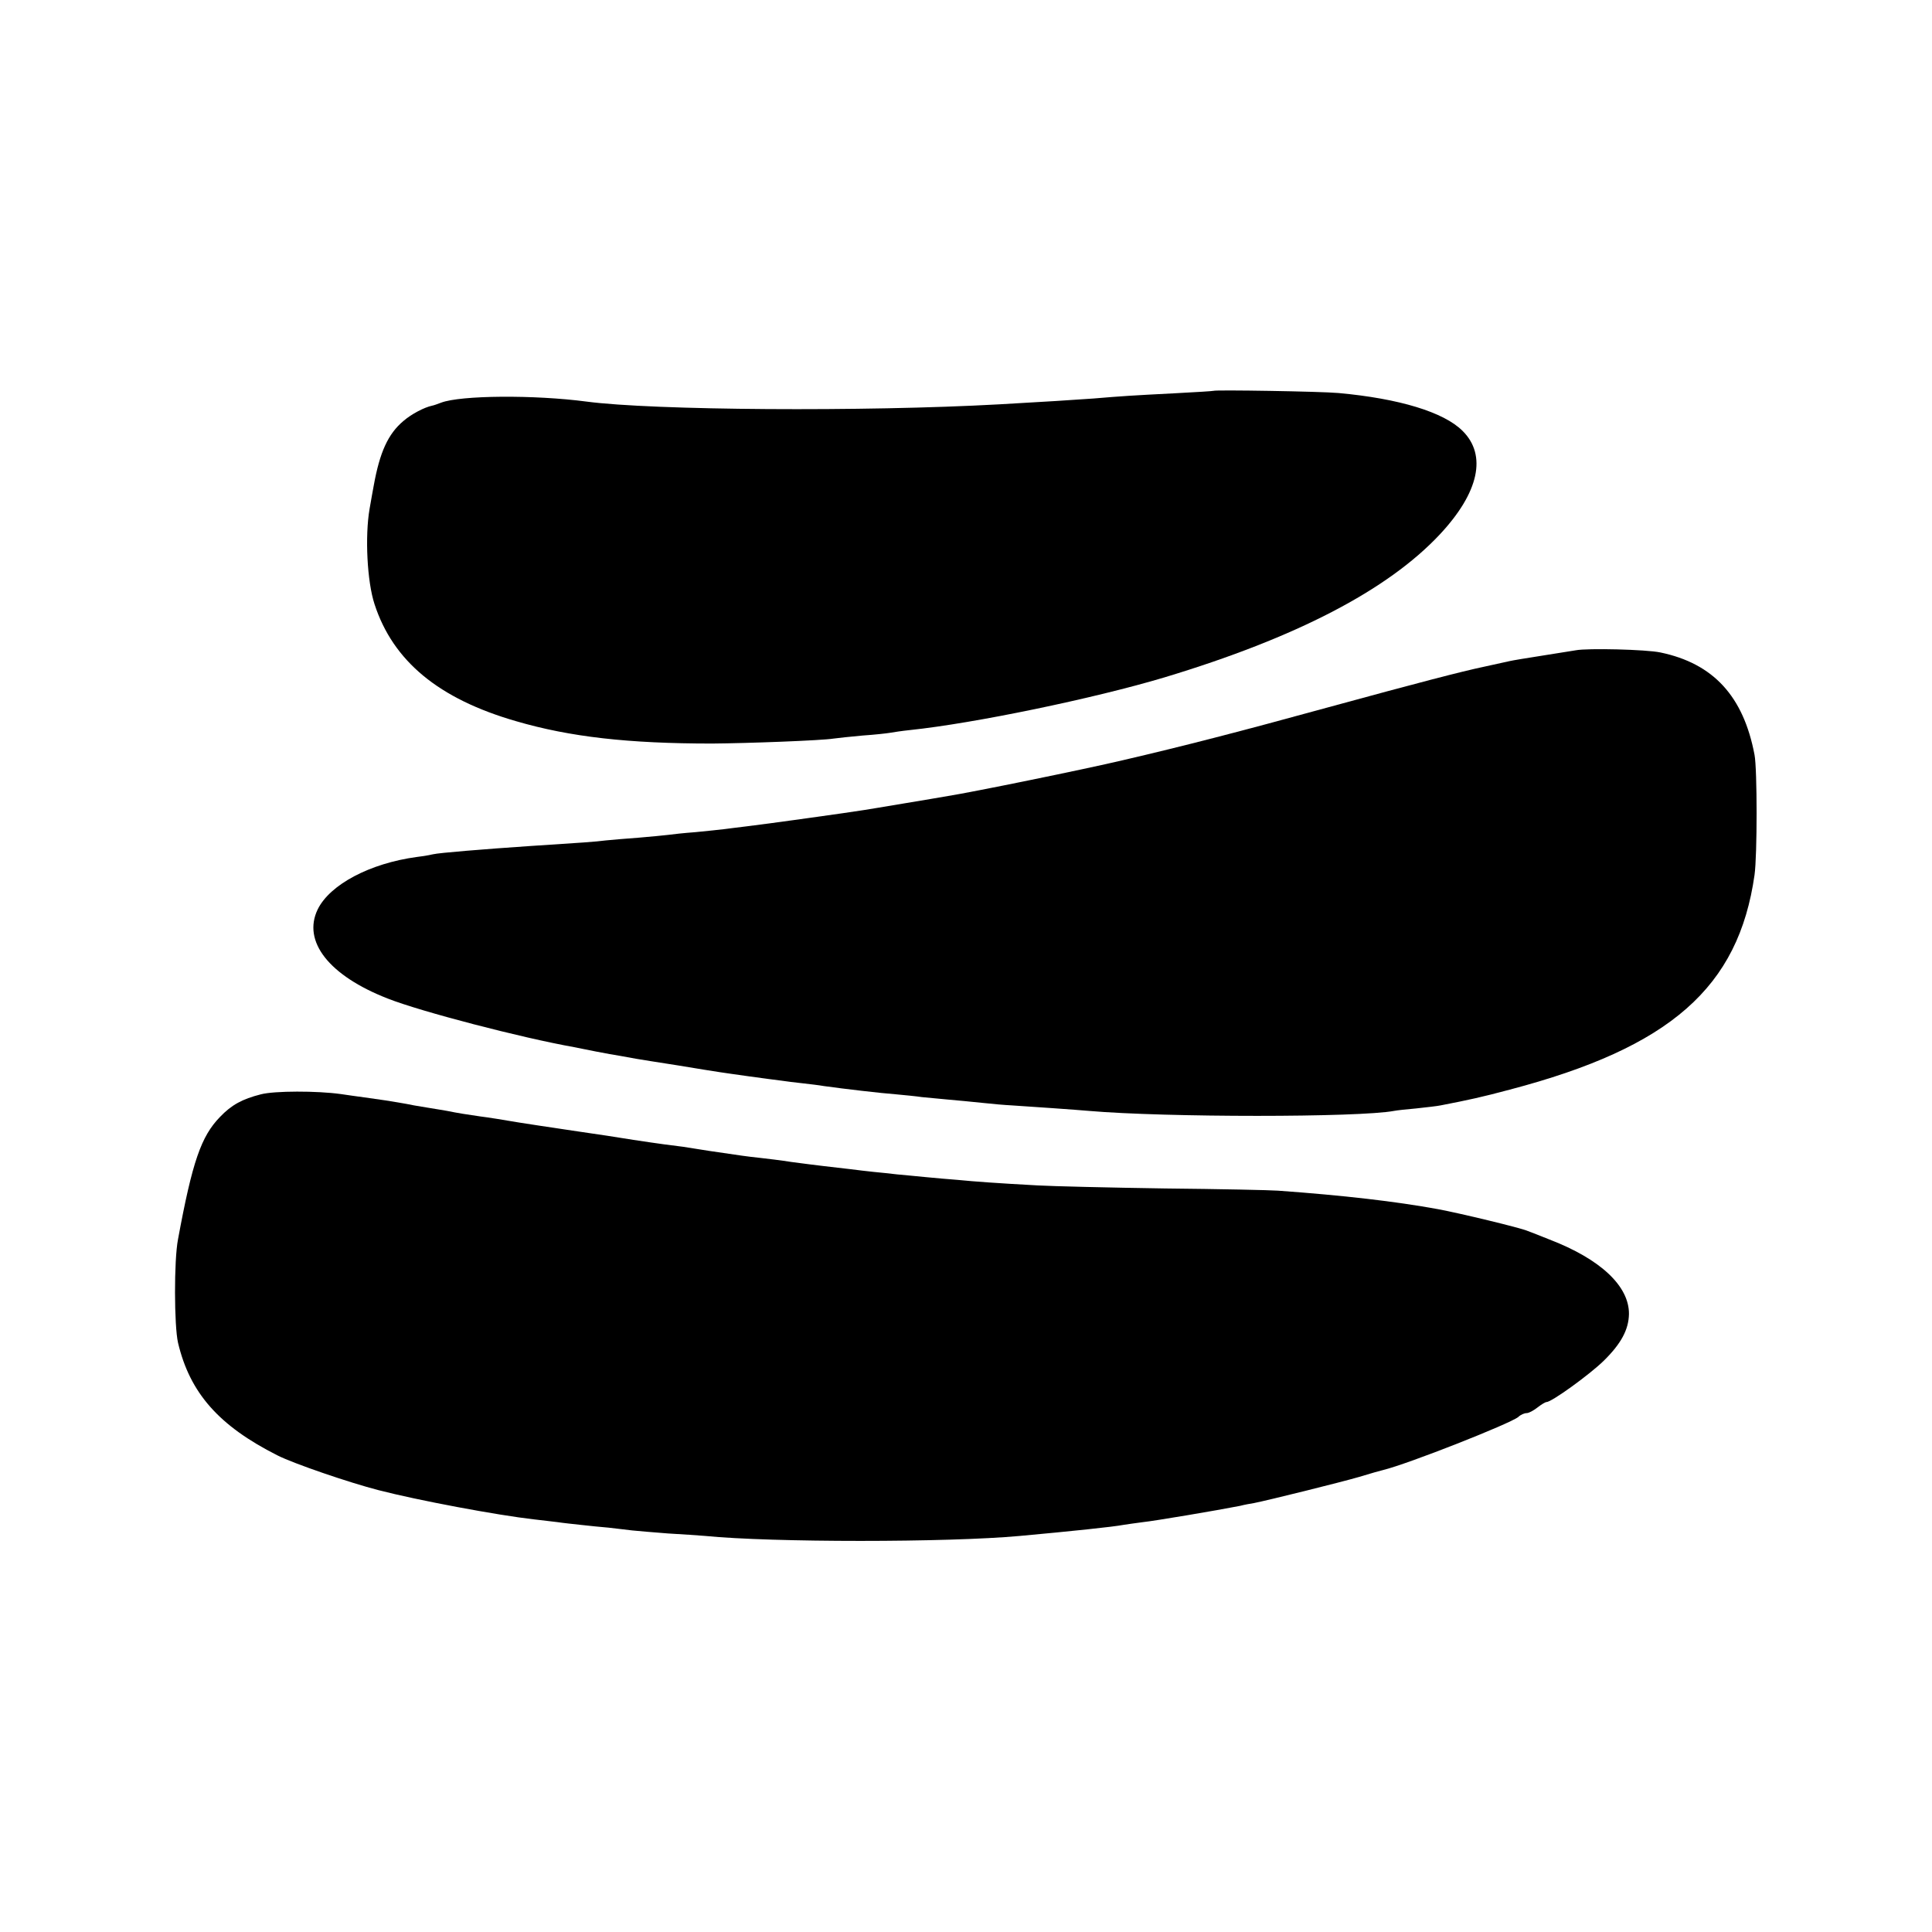
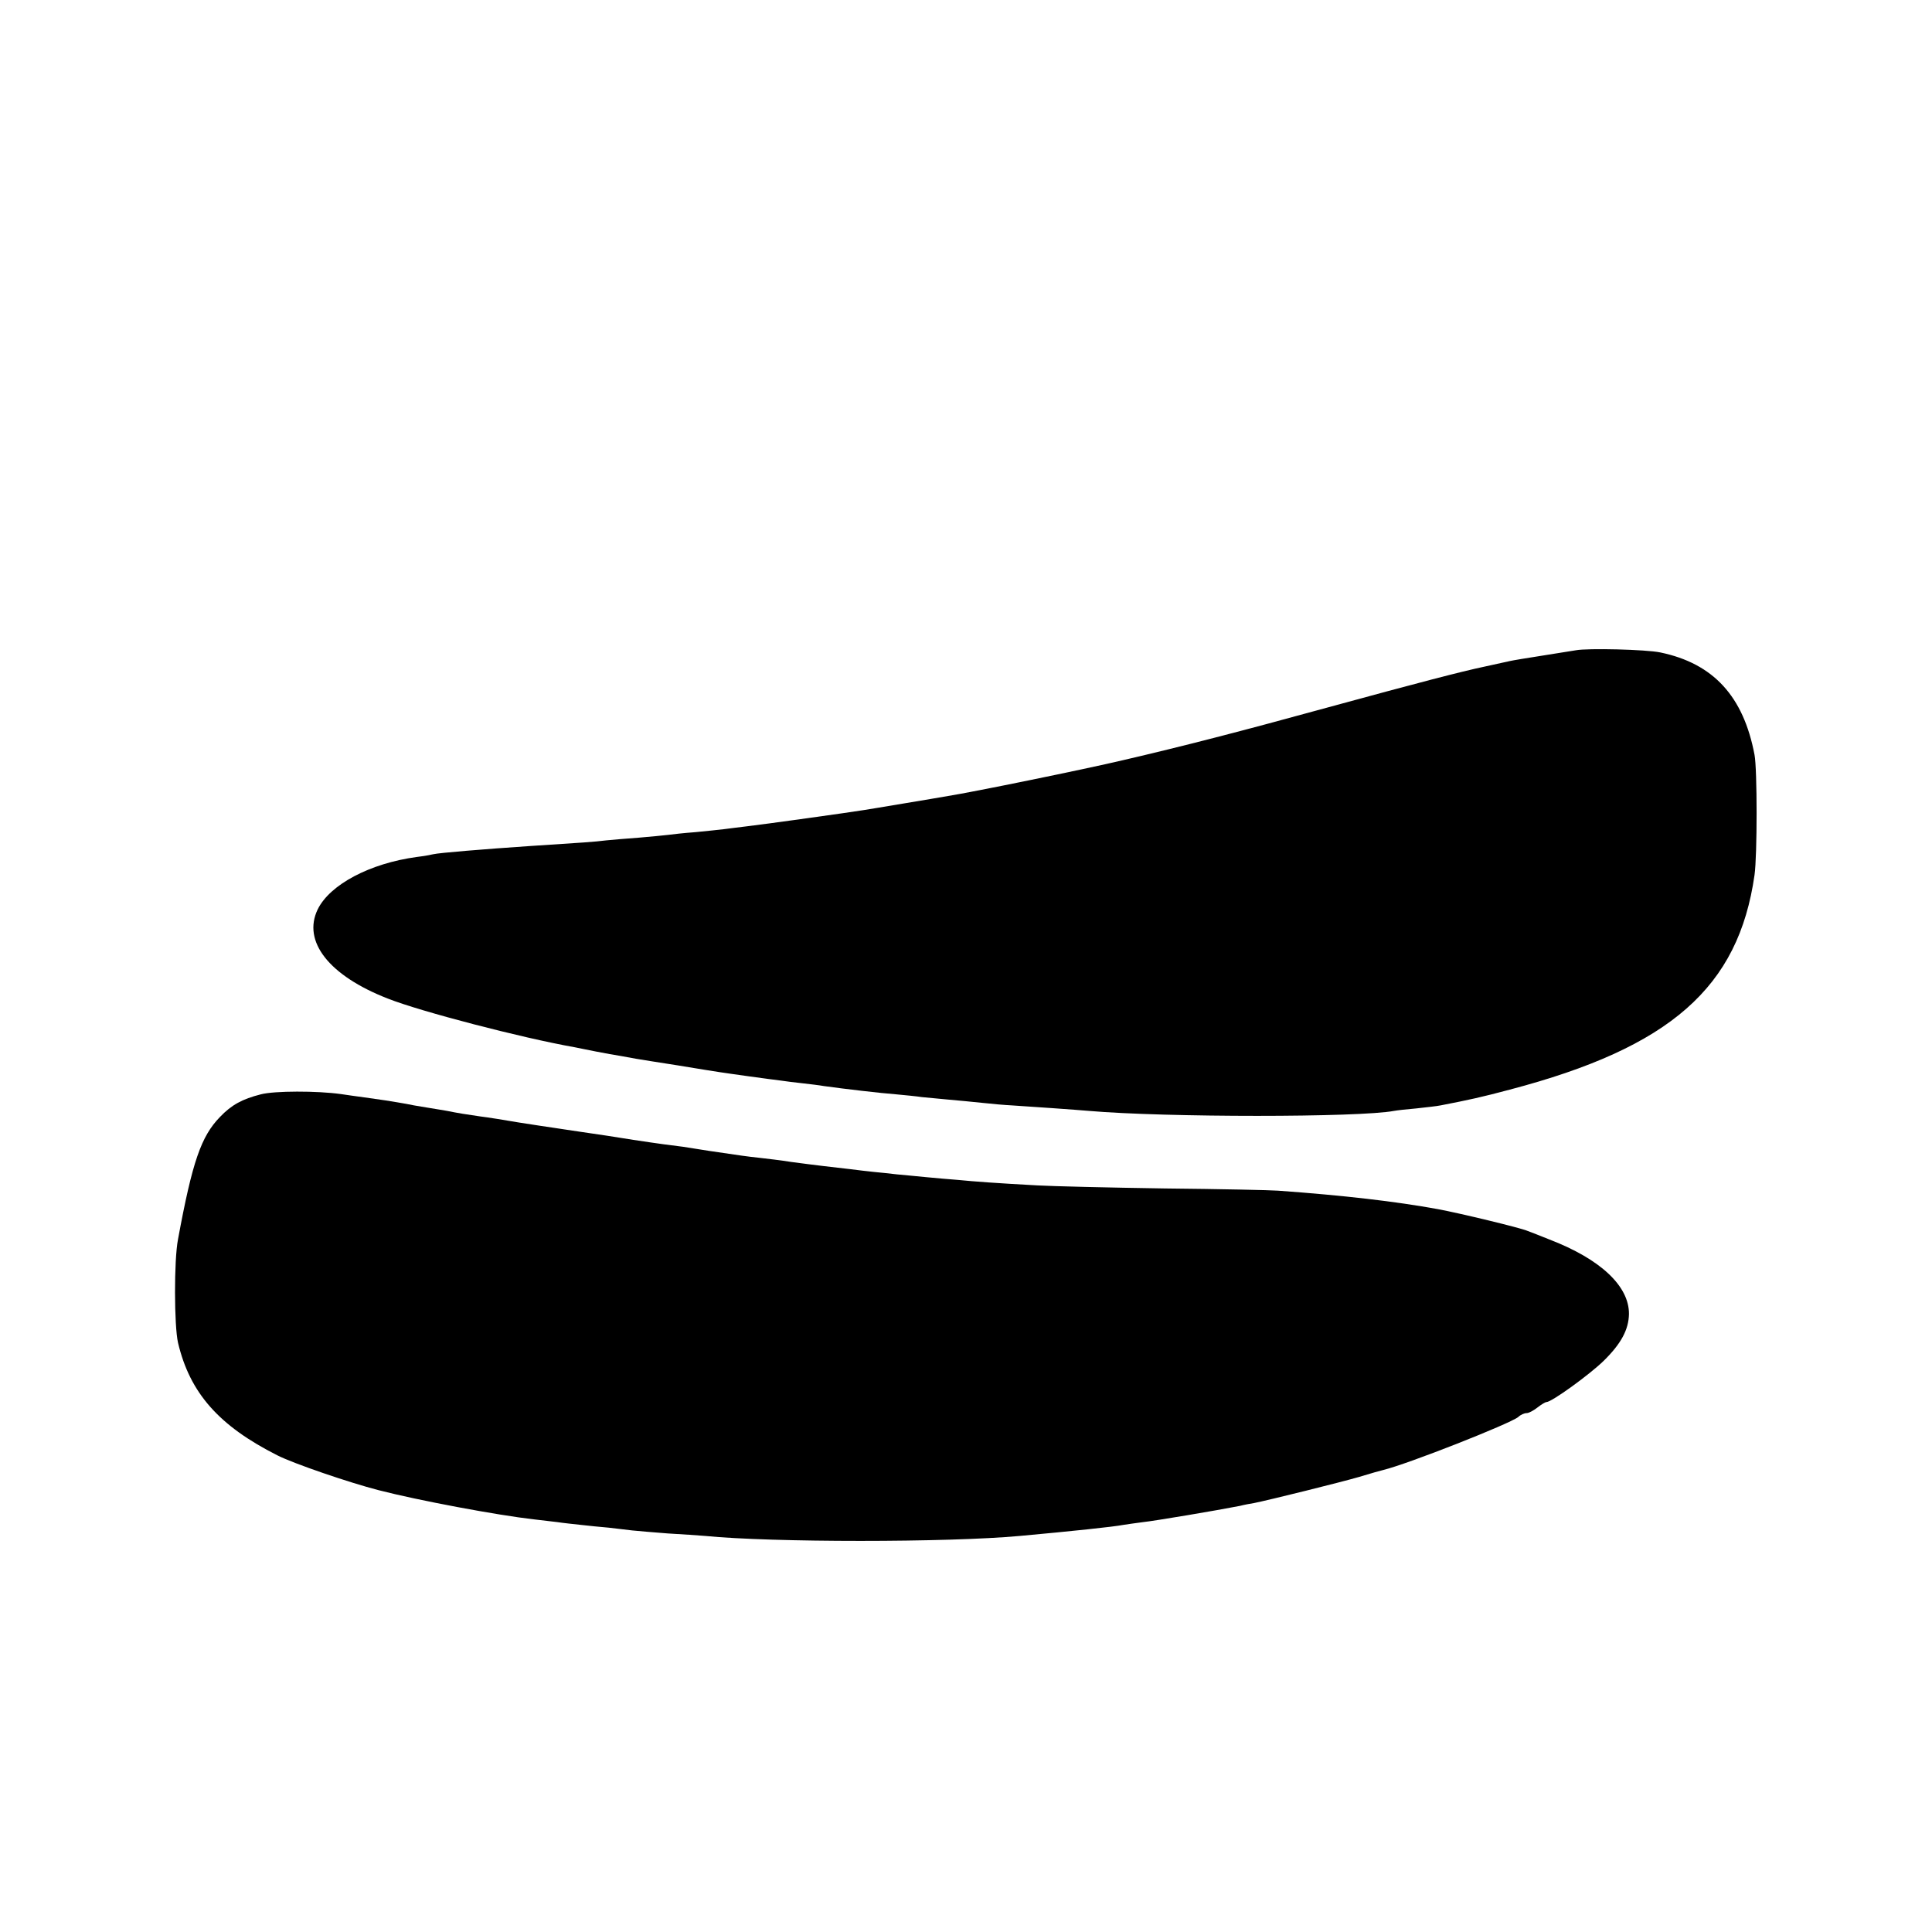
<svg xmlns="http://www.w3.org/2000/svg" version="1.0" width="700pt" height="700pt" viewBox="0 0 700 700" preserveAspectRatio="xMidYMid meet">
  <g transform="translate(0,700) scale(0.1,-0.1)" fill="#000000" stroke="none">
-     <path d="M4397 5584 c-1 -1 -65 -5 -142 -9 -156 -8 -187 -10 -295 -19 -69 -5 -179 -12 -340 -21 -488 -27 -1254 -22 -1495 10 -189 25 -456 23 -527 -4 -13 -5 -27 -10 -33 -11 -28 -6 -74 -30 -103 -55 -56 -47 -86 -113 -108 -235 -3 -14 -9 -51 -15 -84 -17 -99 -9 -263 18 -345 67 -206 232 -343 513 -424 195 -57 406 -81 710 -81 131 1 397 11 440 18 14 2 61 7 105 11 44 3 89 8 100 10 11 2 44 7 73 10 230 24 665 114 922 191 477 144 808 316 997 518 142 152 171 287 82 375 -68 68 -230 117 -449 137 -65 6 -448 12 -453 8z" />
    <path d="M5710 4644 c-8 -1 -62 -10 -119 -19 -58 -9 -112 -18 -120 -20 -9 -2 -50 -11 -91 -20 -86 -18 -250 -61 -565 -147 -324 -89 -530 -142 -745 -192 -139 -33 -551 -117 -635 -130 -22 -4 -94 -16 -160 -27 -66 -11 -131 -22 -145 -24 -41 -7 -371 -53 -425 -59 -27 -3 -63 -8 -80 -10 -16 -2 -64 -7 -105 -11 -41 -3 -86 -8 -100 -10 -14 -2 -61 -6 -105 -10 -44 -3 -98 -8 -120 -10 -39 -5 -84 -8 -270 -20 -177 -12 -334 -25 -355 -30 -8 -2 -35 -7 -60 -10 -170 -23 -315 -100 -359 -190 -56 -116 41 -240 254 -323 119 -47 484 -142 675 -176 14 -3 50 -10 80 -16 30 -6 70 -13 89 -16 18 -3 43 -8 55 -10 11 -2 80 -13 151 -24 72 -12 141 -23 155 -25 14 -2 61 -9 105 -15 44 -6 95 -13 113 -15 18 -3 54 -7 80 -10 26 -3 61 -7 77 -10 71 -10 208 -26 262 -30 32 -3 74 -7 93 -10 19 -2 62 -6 95 -9 33 -3 89 -8 125 -12 36 -4 83 -8 105 -9 63 -4 236 -16 280 -20 277 -24 980 -24 1106 0 10 2 46 6 81 9 35 4 74 8 88 11 103 20 149 30 250 57 582 153 829 370 887 778 10 70 10 383 0 435 -40 212 -149 331 -341 371 -52 11 -263 16 -306 8z" />
    <path d="M945 3035 c-67 -17 -106 -38 -148 -82 -68 -70 -100 -161 -152 -443 -15 -77 -14 -314 0 -375 43 -182 148 -301 360 -408 59 -30 261 -99 366 -126 143 -37 431 -91 564 -106 28 -3 66 -8 85 -10 19 -3 58 -7 85 -10 28 -3 73 -8 100 -10 28 -3 66 -8 85 -10 19 -2 78 -7 130 -11 52 -3 113 -7 135 -9 241 -24 879 -24 1140 0 186 17 339 33 375 40 14 2 46 7 71 10 40 4 271 43 352 59 15 4 37 8 50 10 51 10 317 76 382 95 39 12 78 23 87 25 90 22 460 168 489 192 8 8 22 14 30 14 8 0 25 9 39 20 14 11 29 20 33 20 19 0 157 100 208 150 63 62 90 113 91 169 1 101 -103 199 -288 270 -32 13 -68 27 -79 31 -24 11 -249 65 -325 79 -153 28 -343 50 -580 67 -25 2 -209 6 -410 8 -201 3 -408 8 -460 11 -147 8 -230 14 -290 20 -30 2 -82 7 -115 10 -33 3 -80 8 -105 10 -25 3 -63 7 -85 9 -22 2 -60 7 -85 10 -25 3 -67 8 -95 11 -27 3 -80 10 -118 15 -37 6 -89 12 -115 15 -47 5 -60 7 -182 25 -36 6 -78 12 -95 15 -16 2 -48 6 -70 9 -22 3 -71 10 -110 16 -38 6 -81 13 -95 15 -14 2 -56 8 -95 14 -38 6 -83 12 -100 15 -16 2 -73 11 -125 19 -52 9 -115 19 -140 22 -49 7 -81 12 -120 20 -13 2 -40 7 -60 10 -20 3 -47 8 -60 10 -14 3 -41 8 -60 11 -36 6 -41 7 -120 18 -25 3 -63 9 -85 12 -86 12 -241 12 -290 -1z" />
  </g>
</svg>